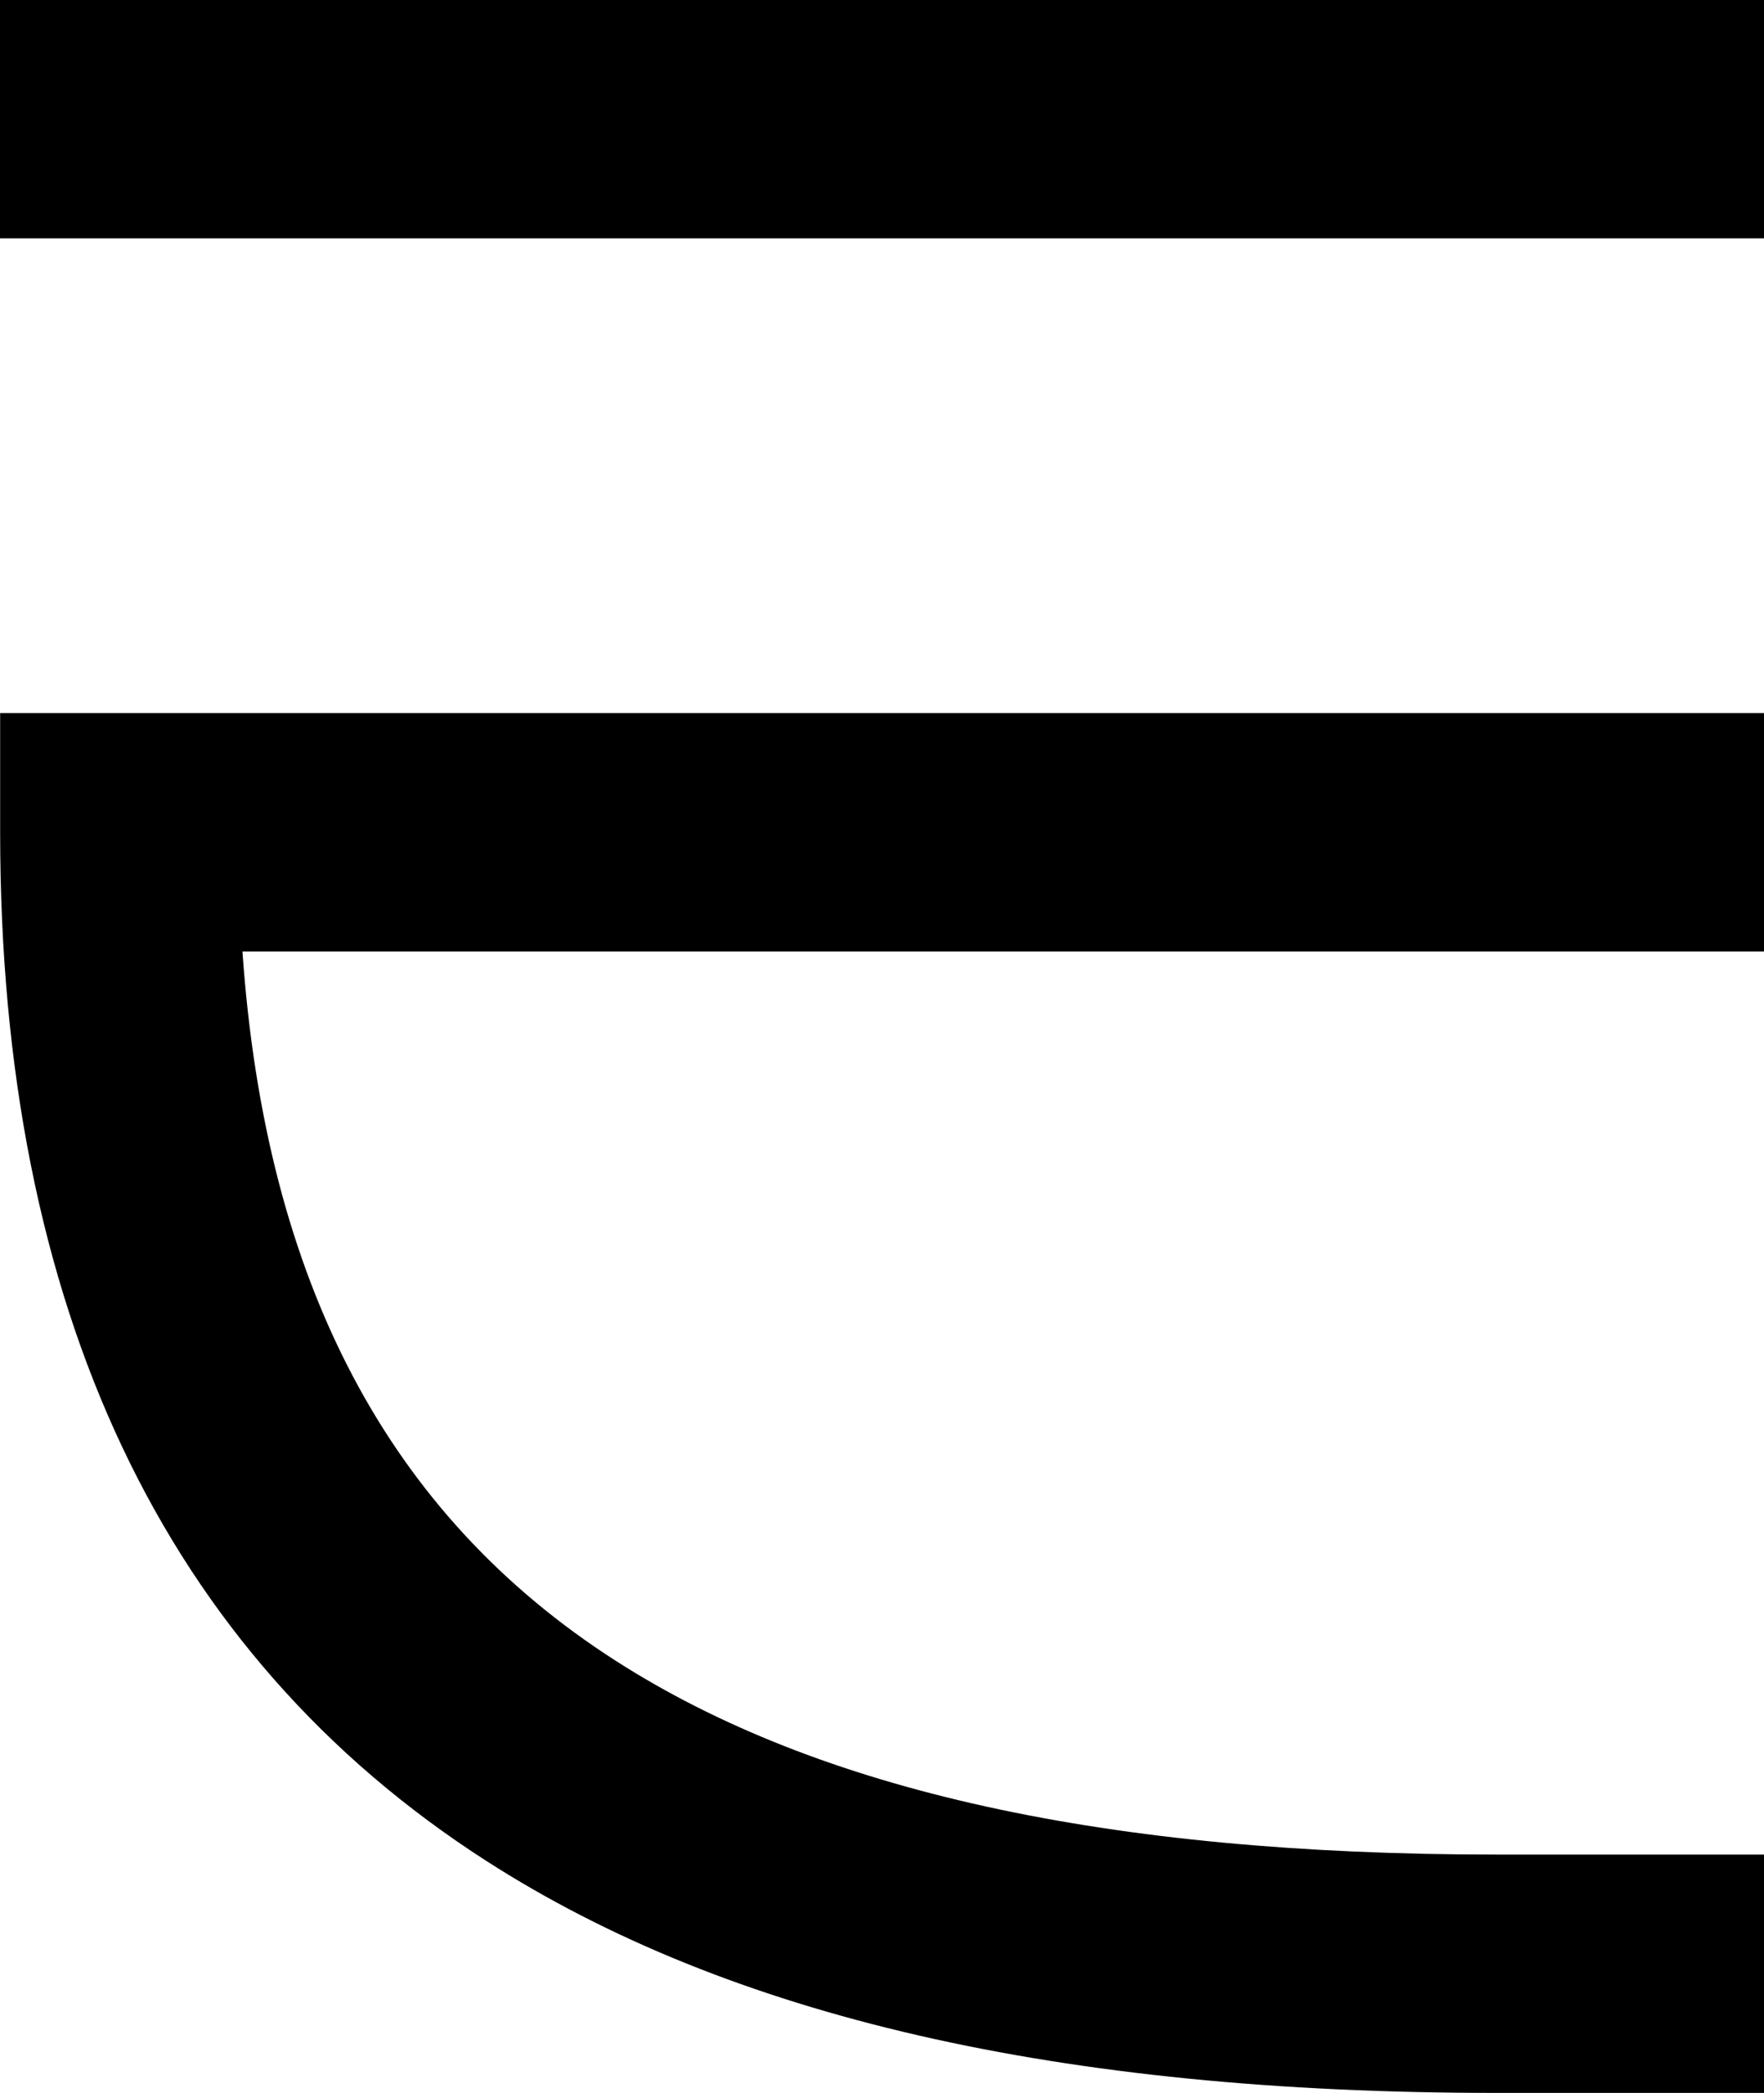
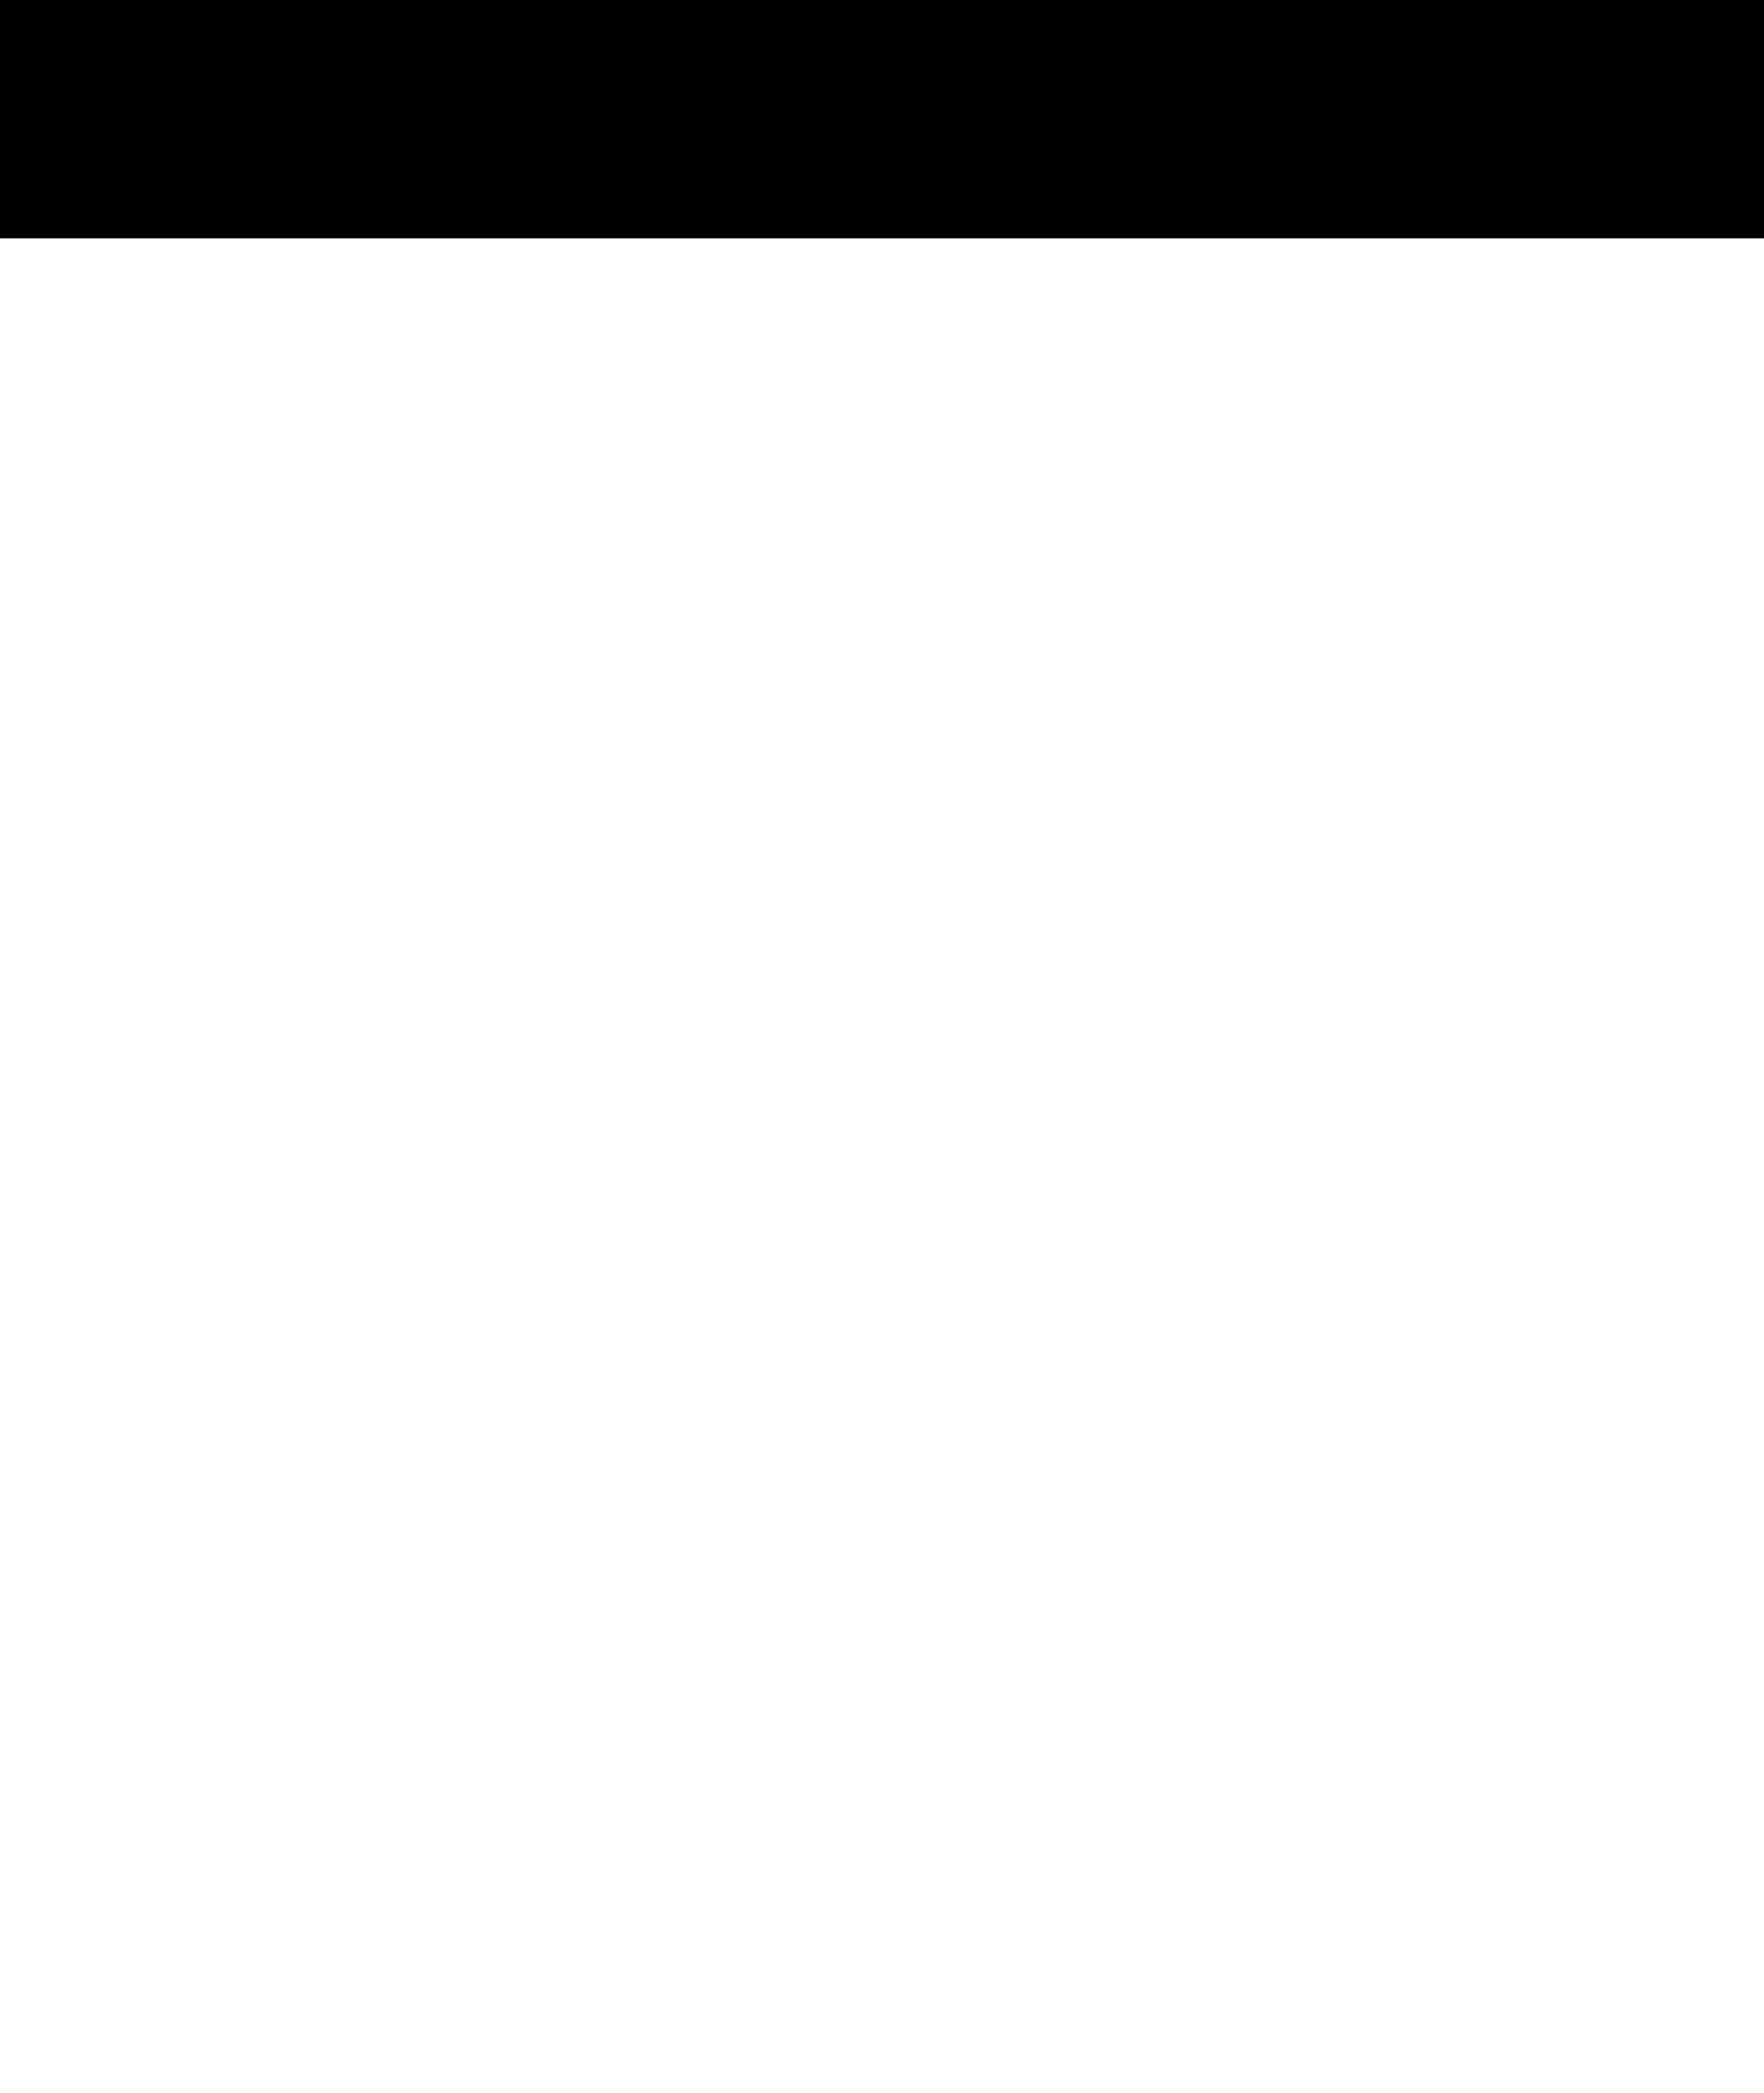
<svg xmlns="http://www.w3.org/2000/svg" id="Layer_2" data-name="Layer 2" viewBox="0 0 247.97 294.08">
  <g id="Layer_1-2" data-name="Layer 1">
    <g>
-       <path d="M.02,116.94C.02,183.74,23.02,232.37,68.39,261.5c34.14,21.92,80.57,32.58,141.93,32.58h37.65v-33.49h-37.65c-54.75,0-95.25-8.92-123.83-27.27-31.93-20.5-49.17-53.19-52.41-99.63h213.89v-33.49H.02v16.75Z" />
      <rect width="247.97" height="33.49" />
    </g>
  </g>
</svg>